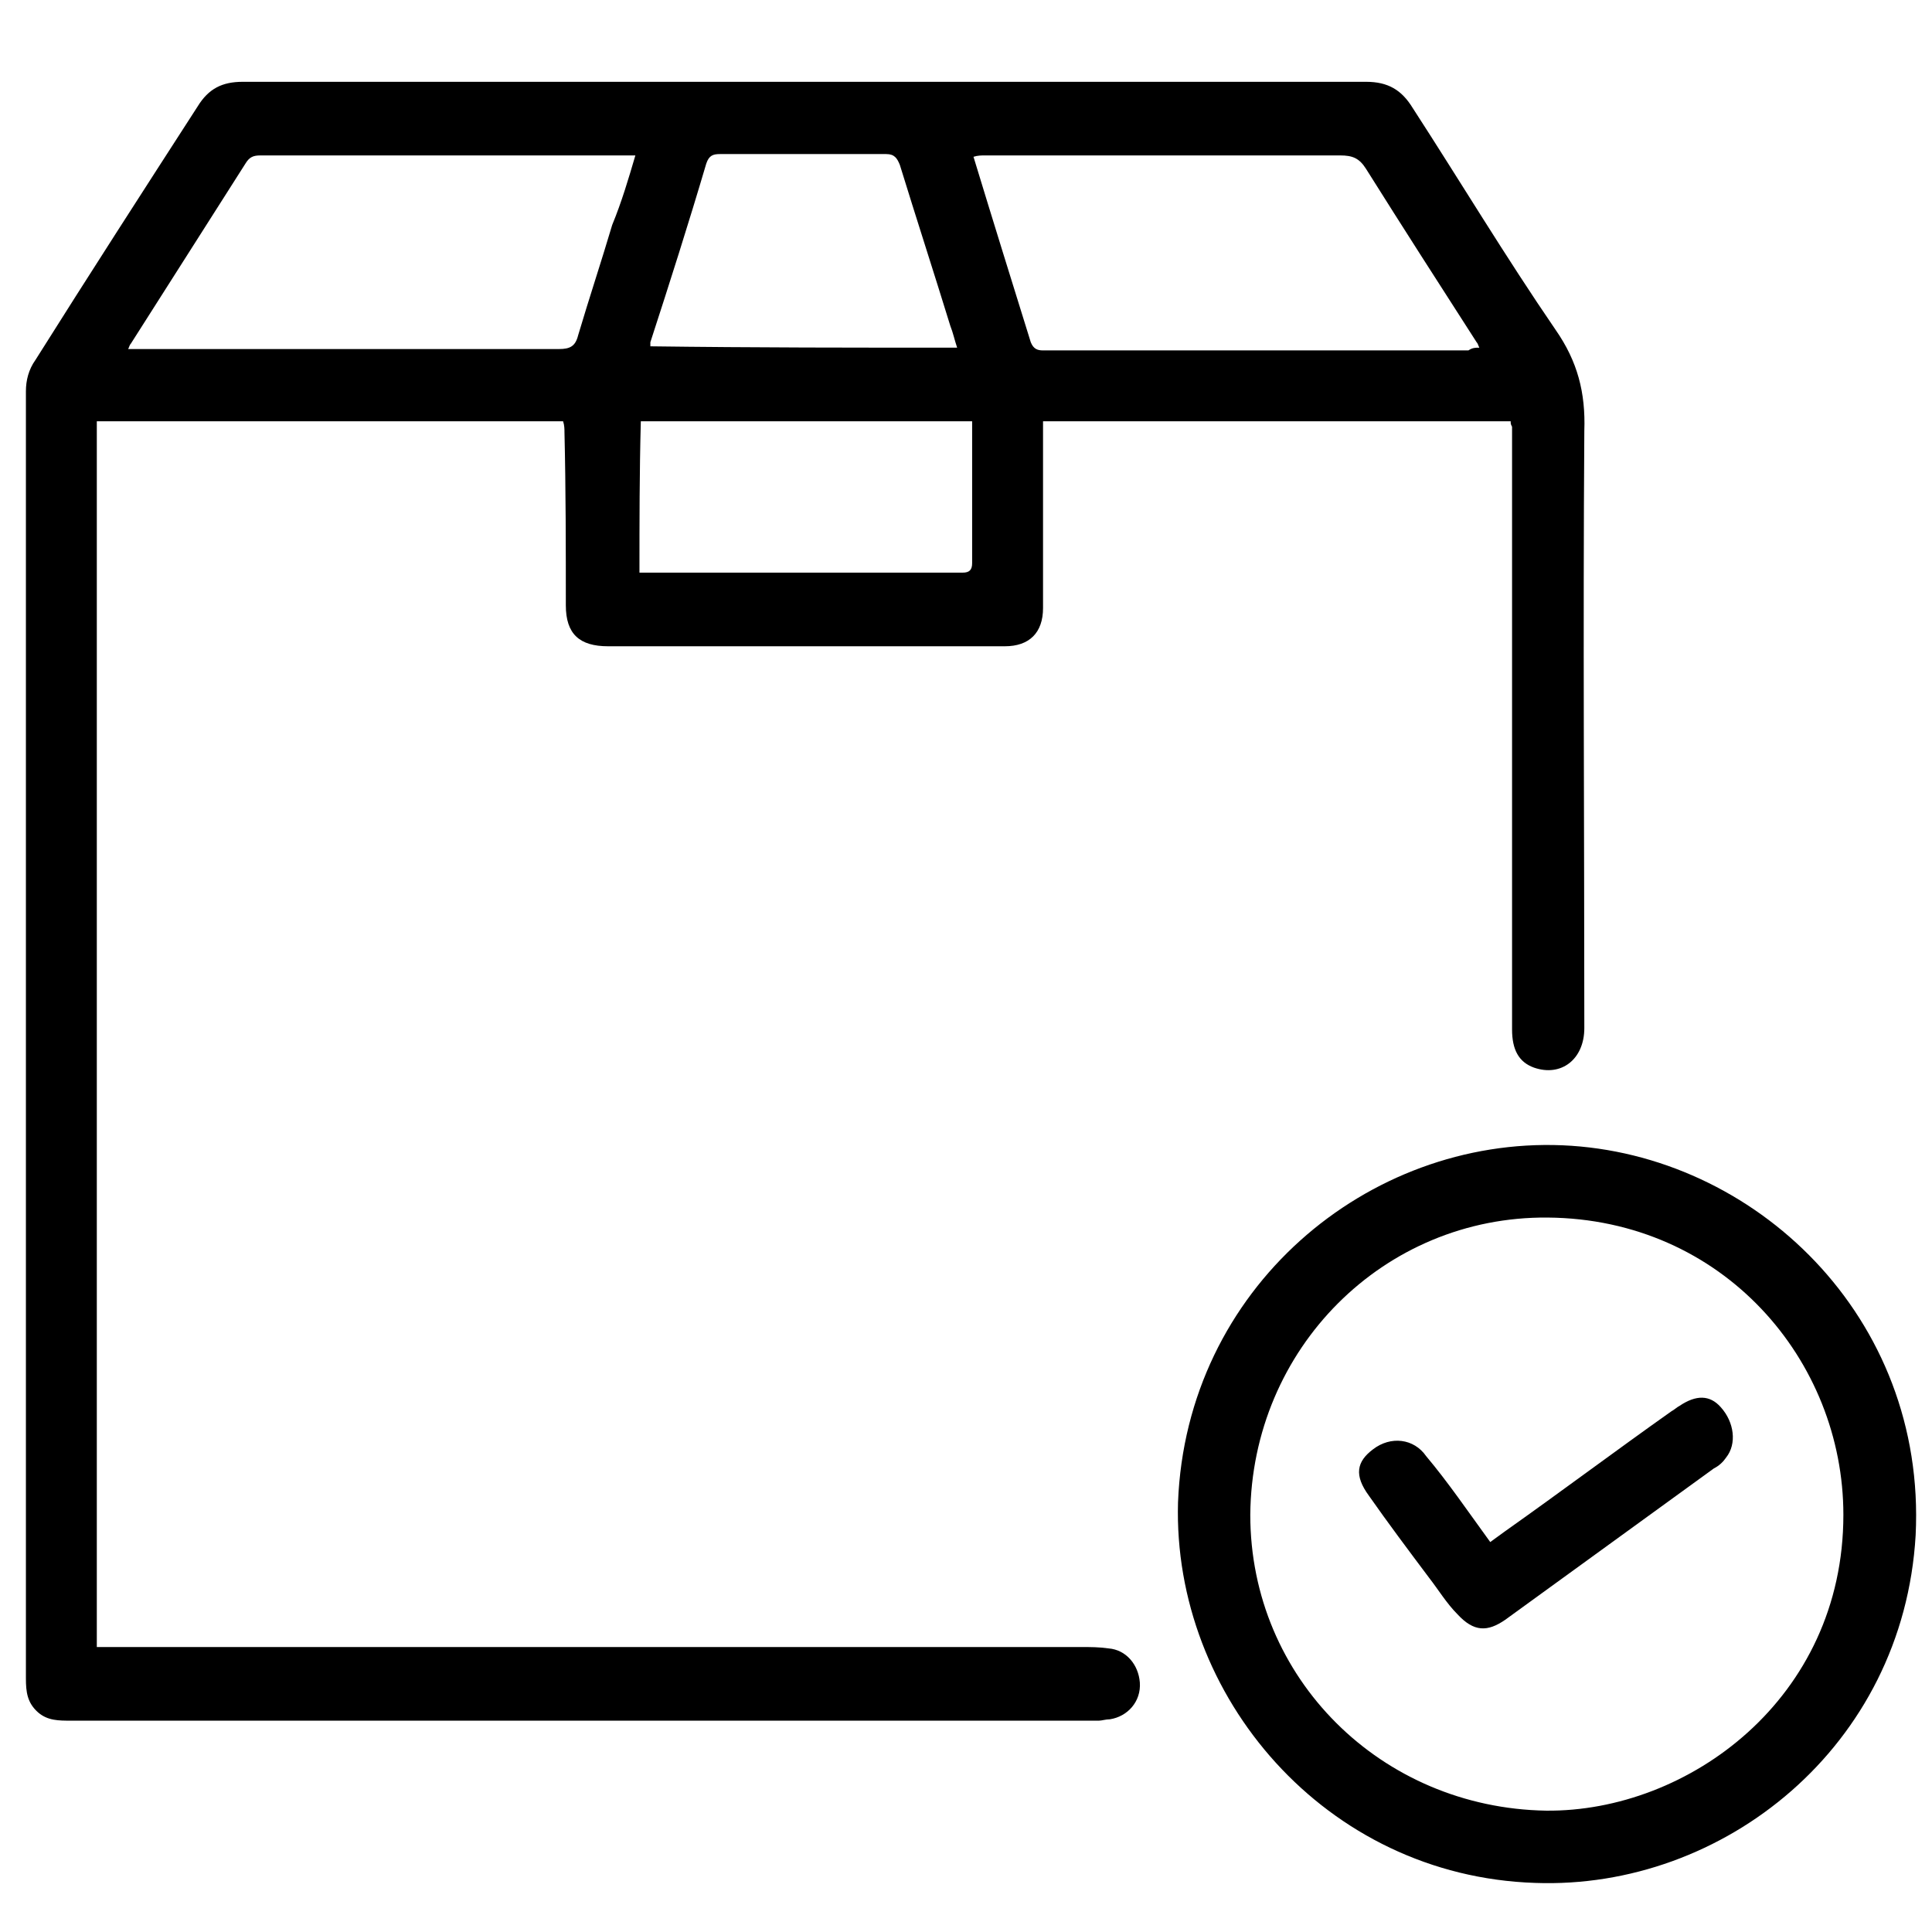
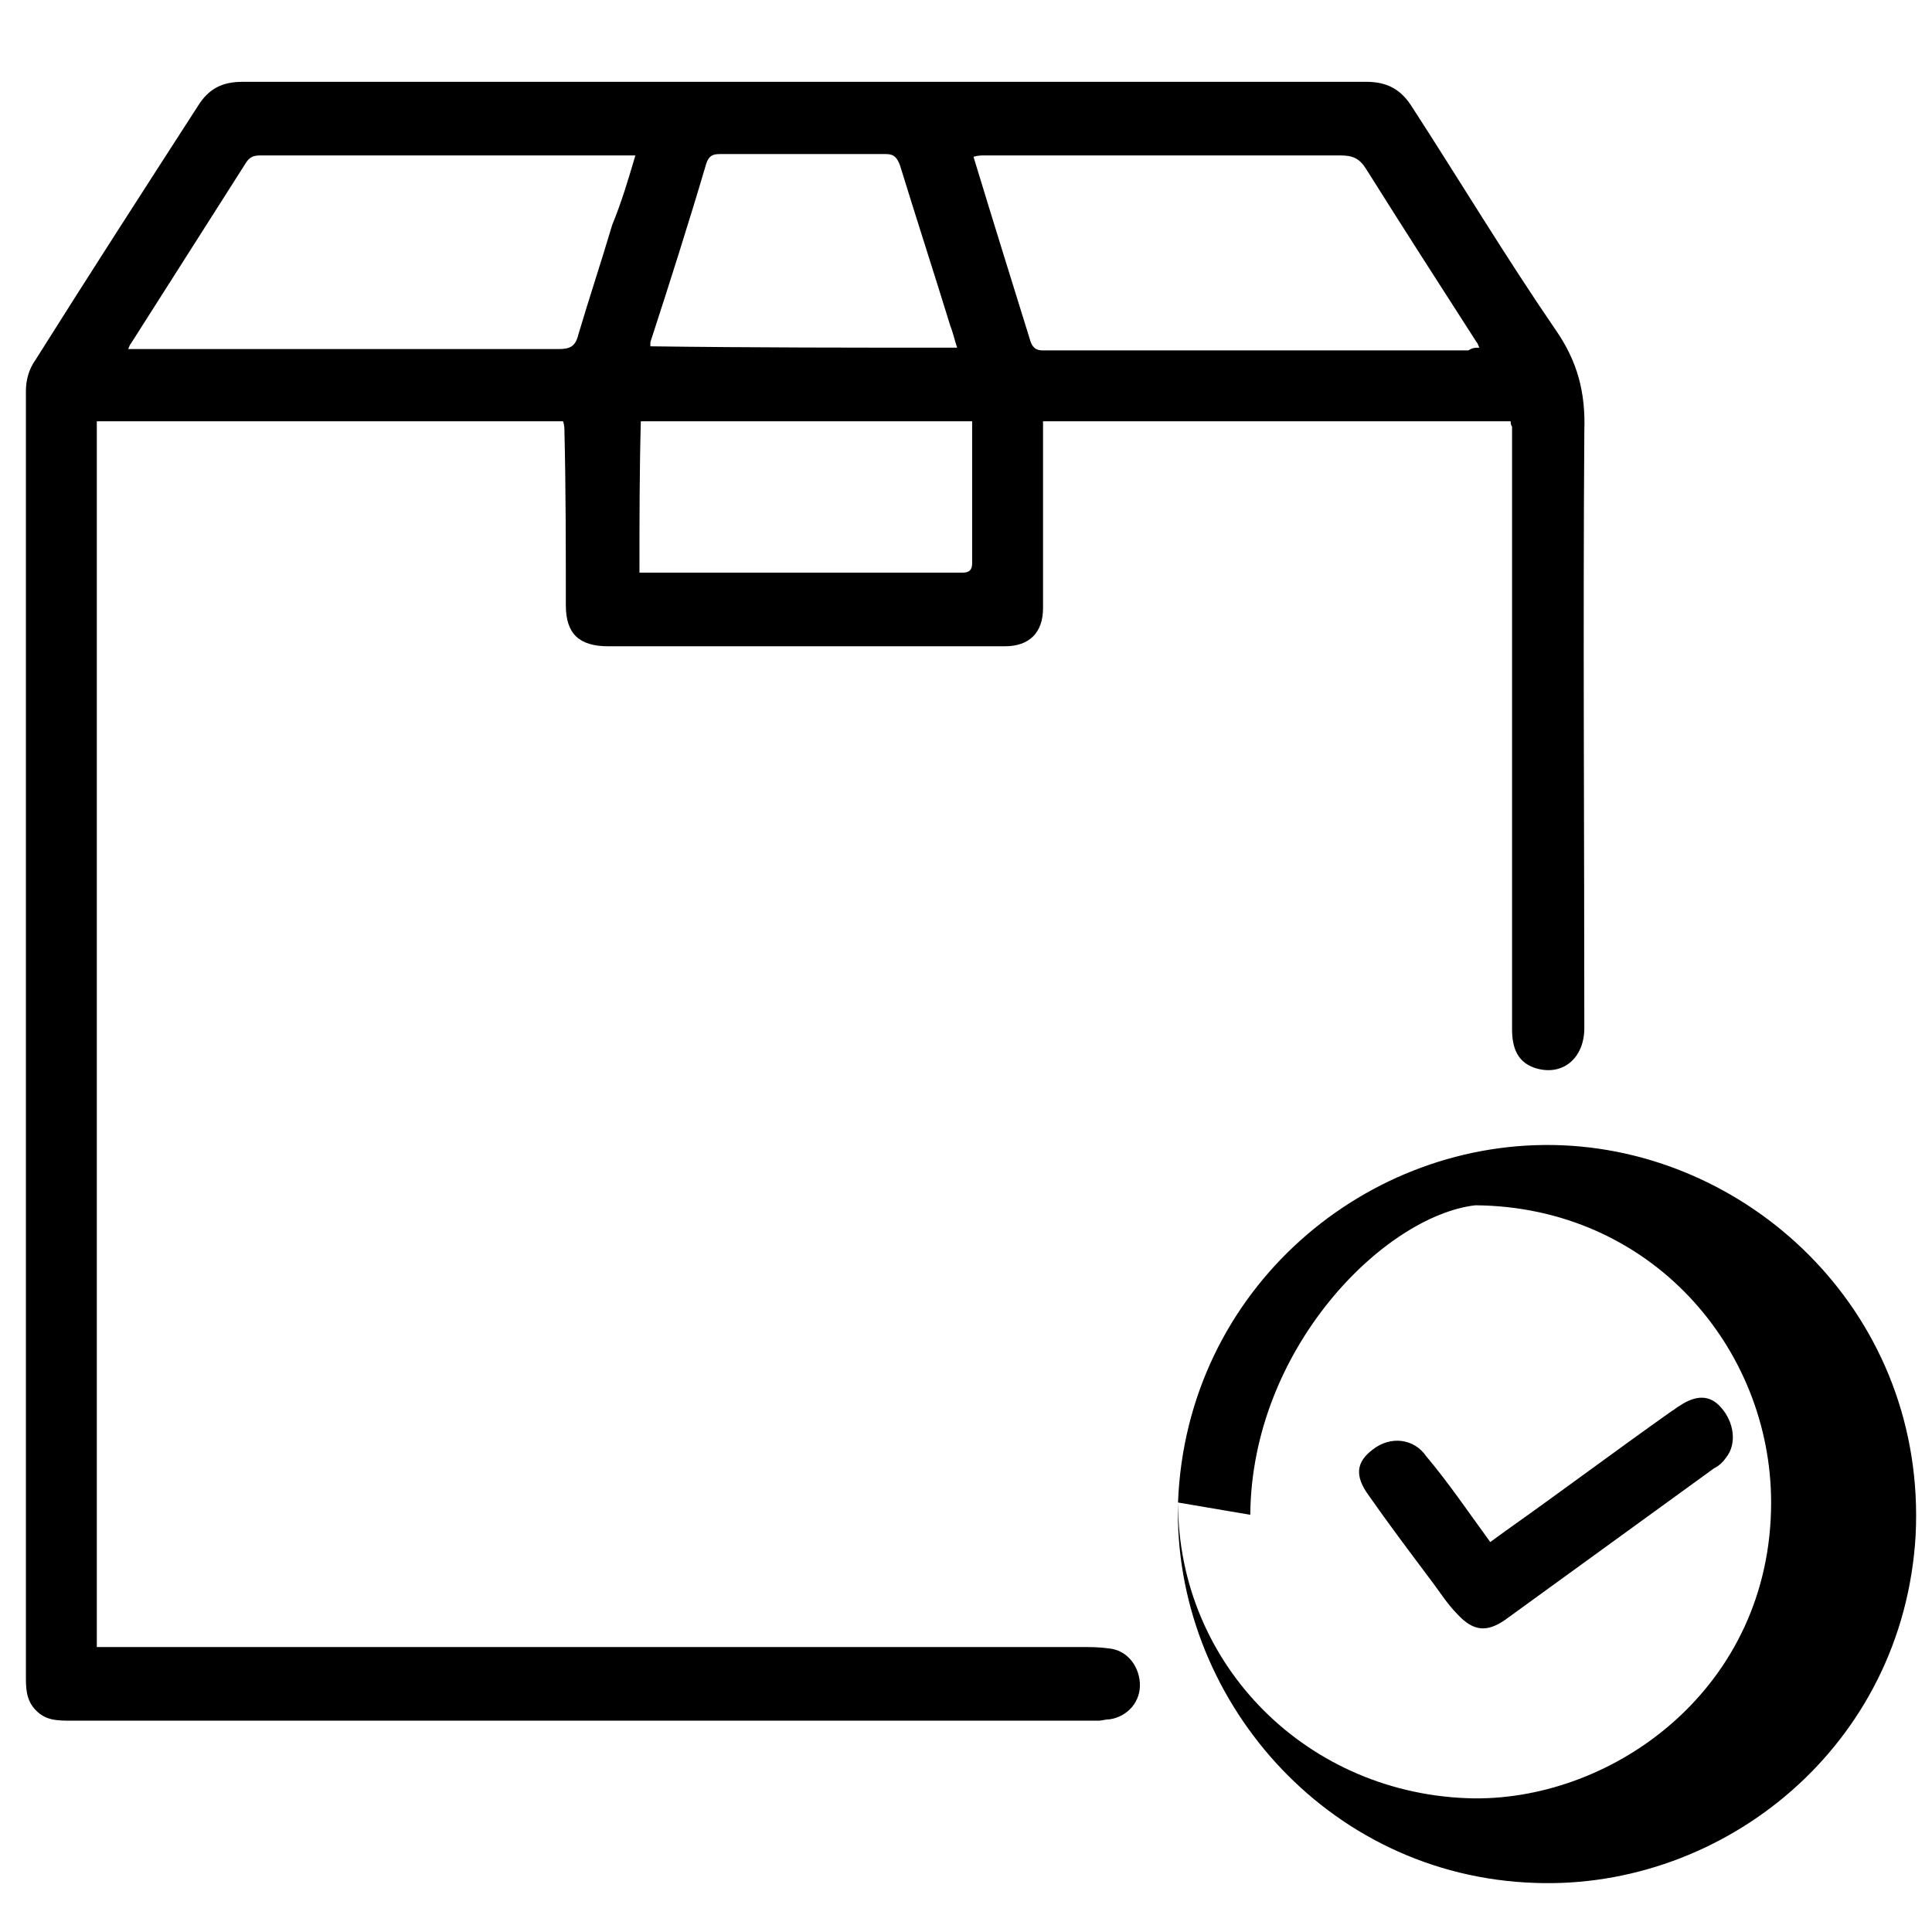
<svg xmlns="http://www.w3.org/2000/svg" xml:space="preserve" style="enable-background:new 0 0 141.7 141.7;" viewBox="0 0 141.7 141.7" y="0px" x="0px" id="Capa_1">
  <style type="text/css">	.st0{display:none;}	.st1{display:inline;}</style>
  <g>
    <path d="M110.8,30.9c-11.4,0-22.8,0-34.3,0c0,0.3,0,0.6,0,0.9c0,4.3,0,8.5,0,12.8c0,1.8-1,2.8-2.8,2.8c-5.7,0-11.4,0-17.2,0  c-4,0-7.9,0-11.9,0c-2.1,0-3.1-0.9-3.1-3c0-4.2,0-8.5-0.1-12.7c0-0.2,0-0.5-0.1-0.8c-11.4,0-22.8,0-34.2,0c0,29.9,0,59.9,0,89.9  c0.3,0,0.5,0,0.8,0c23.8,0,47.6,0,71.4,0c0.7,0,1.3,0,2,0.1c1.3,0.1,2.2,1.2,2.3,2.5c0.1,1.4-0.9,2.5-2.2,2.7  c-0.3,0-0.6,0.1-0.8,0.1c-25.1,0-50.3,0-75.4,0c-0.9,0-1.7,0-2.4-0.6c-0.8-0.7-0.9-1.5-0.9-2.5c0-10.2,0-20.4,0-30.6  c0-21.3,0-42.5,0-63.8c0-0.8,0.2-1.6,0.7-2.3C6.5,20.2,10.5,14,14.5,7.8C15.3,6.5,16.3,6,17.8,6c27.5,0,55,0,82.4,0  c1.6,0,2.6,0.6,3.4,1.9c3.5,5.4,6.8,10.9,10.5,16.3c1.6,2.3,2.2,4.6,2.1,7.4c-0.1,14.6,0,29.2,0,43.8c0,2.3-1.7,3.6-3.7,2.9  c-1.1-0.4-1.6-1.3-1.6-2.8c0-4.7,0-9.4,0-14c0-10.1,0-20.1,0-30.2C110.8,31.1,110.8,31.1,110.8,30.9z M46.6,11.4  c-0.3,0-0.5,0-0.8,0c-8.9,0-17.8,0-26.7,0c-0.5,0-0.8,0.1-1.1,0.6c-2.8,4.4-5.6,8.8-8.4,13.2c-0.1,0.1-0.1,0.2-0.2,0.4  c0.4,0,0.8,0,1.1,0c10.2,0,20.3,0,30.5,0c0.8,0,1.2-0.2,1.4-1c0.8-2.7,1.7-5.4,2.5-8.1C45.6,14.8,46.1,13.1,46.6,11.4z M108.5,25.5  c-0.1-0.2-0.1-0.3-0.2-0.4c-2.7-4.2-5.4-8.4-8.1-12.7c-0.5-0.8-1-1-1.9-1c-8.7,0-17.4,0-26.1,0c-0.2,0-0.5,0-0.8,0.1  c1.4,4.6,2.8,9.1,4.2,13.6c0.2,0.5,0.5,0.6,0.9,0.6c10.4,0,20.8,0,31.2,0C108,25.5,108.2,25.5,108.5,25.5z M46.9,42  c0.3,0,0.5,0,0.8,0c7.6,0,15.2,0,22.9,0c0.5,0,0.7-0.2,0.7-0.7c0-1.6,0-3.2,0-4.7c0-1.9,0-3.8,0-5.7c-8.1,0-16.2,0-24.3,0  C46.9,34.6,46.9,38.3,46.9,42z M70.2,25.5c-0.2-0.6-0.3-1.1-0.5-1.6c-1.2-3.9-2.5-7.9-3.7-11.8c-0.2-0.5-0.4-0.8-1-0.8  c-4.1,0-8.1,0-12.2,0c-0.5,0-0.8,0.1-1,0.7c-1.3,4.4-2.7,8.8-4.1,13.1c0,0.1,0,0.2,0,0.3C55.3,25.5,62.7,25.5,70.2,25.5z" />
-     <path d="M86.4,110.2C87,94.5,100.3,83.4,114.6,84c14.1,0.6,26.7,12.6,25.9,28.6c-0.9,15.5-14.1,26-27.9,25.5  C97.2,137.6,86,124.4,86.4,110.2z M91.7,111.1c0,12,9.6,21.5,21.7,21.7c10.4,0.1,21.8-8.2,21.8-21.7c0-11.3-8.8-21.7-21.7-21.8  C101.5,89.2,91.8,98.9,91.7,111.1z" />
+     <path d="M86.4,110.2C87,94.5,100.3,83.4,114.6,84c14.1,0.6,26.7,12.6,25.9,28.6c-0.9,15.5-14.1,26-27.9,25.5  C97.2,137.6,86,124.4,86.4,110.2z c0,12,9.6,21.5,21.7,21.7c10.4,0.1,21.8-8.2,21.8-21.7c0-11.3-8.8-21.7-21.7-21.8  C101.5,89.2,91.8,98.9,91.7,111.1z" />
    <path d="M109.3,113.1c0.4-0.3,0.7-0.5,1.1-0.8c4.1-2.9,8.1-5.9,12.2-8.8c0.2-0.1,0.4-0.3,0.6-0.4c1.2-0.8,2.2-0.8,3,0.1  c1,1.1,1.2,2.7,0.4,3.7c-0.2,0.3-0.5,0.6-0.9,0.8c-5.1,3.7-10.2,7.4-15.3,11.1c-1.3,0.9-2.3,0.9-3.5-0.4c-0.8-0.8-1.4-1.8-2.1-2.7  c-1.5-2-3-4-4.4-6c-1.1-1.5-0.9-2.5,0.3-3.4c1.3-1,3-0.8,3.9,0.5C106.2,108.7,107.7,110.9,109.3,113.1z" />
  </g>
  <g class="st0">
-     <path d="M128.2,106.5c-0.2,7.2-3,13.1-8.5,17.7c-4.5,3.7-9.8,5.4-15.6,5c-11.9-0.7-21.4-10.5-21.5-22.8  c-0.4,0-0.8,0-1.1,0c-22.3,0-44.7,0-67,0c-5.9,0-10.6-4-11.5-9.9c-0.2-1.1-0.1-2.2-0.1-3.3c0-20.3,0-40.6,0-60.9  c0-6.3,4.9-11.3,11.2-11.4c2.5,0,4.9,0,7.4,0c35.4,0,70.9,0,106.3,0c5.7,0,10.2,3.4,11.5,8.8c0.2,1,0.3,2.1,0.3,3.2  c0,20.5,0,41.1,0,61.6c0,6.7-4.3,11.3-11,11.9C128.5,106.4,128.4,106.4,128.2,106.5z M8.5,52.3c0,0.4,0,0.7,0,1  c0,13.8,0,27.5,0,41.3c0,3.7,2.4,6.1,6.1,6.1c22.3,0,44.6,0,66.9,0c0.3,0,0.6,0,1,0c0-2.8,0-5.6,0-8.3c0-1.9,1.1-3.1,3-3.1  c0.8,0,1.7,0,2.6,0c0-0.5,0-0.9,0-1.4c0.1-2.4-0.1-4.8,0.3-7.1c1.2-7.9,7.9-13.9,15.7-14.3c8.3-0.4,15.6,4.8,17.6,12.7  c0.4,1.6,0.5,3.2,0.6,4.9c0.1,1.7,0,3.4,0,5.2c0.8,0,1.5,0,2.2,0c2.5,0,3.5,1,3.5,3.5c0,2.3,0,4.6,0,6.9c0,0.3,0,0.6,0,1  c3.3-0.1,5.6-2.6,5.6-6c0-13.8,0-27.7,0-41.5c0-0.3,0-0.5-0.1-0.8C92.1,52.3,50.4,52.3,8.5,52.3z M8.6,35.1c41.7,0,83.5,0,125.2,0  c0-1.7,0.3-3.5-0.5-5.1c-1.2-2.5-3.2-3.5-5.9-3.5c-37.5,0-75.1,0-112.6,0c-0.3,0-0.5,0-0.8,0c-2.8,0.1-5,2.1-5.4,4.9  C8.5,32.6,8.6,33.8,8.6,35.1z M88.3,95c0,0.4,0,0.7,0,1c0,3.3,0,6.5,0,9.8c0,1.3,0.1,2.7,0.3,4c1.5,8,8.8,13.8,17,13.7  c8.2-0.2,15.5-6.3,16.5-14.4c0.4-2.7,0.2-5.5,0.3-8.3c0-1.9,0-3.8,0-5.8C111.1,95,99.8,95,88.3,95z M8.6,46.5  c41.8,0,83.5,0,125.2,0c0-1.9,0-3.7,0-5.6c-41.8,0-83.5,0-125.2,0C8.6,42.8,8.6,44.6,8.6,46.5z M116.8,89.2c0-2,0-4,0-5.9  c-0.1-5.7-4.6-10.5-10.3-11c-5.7-0.5-11.1,3.3-12.1,8.9c-0.5,2.6-0.2,5.3-0.3,7.9c0,0,0.1,0.1,0.1,0.2  C101.7,89.2,109.2,89.2,116.8,89.2z" class="st1" />
    <path d="M51.2,66.5c10.4,0,20.7,0,31.1,0c1.9,0,3.2,1.3,3.1,3c-0.1,1.4-1.2,2.5-2.6,2.7c-0.2,0-0.4,0-0.5,0  c-20.7,0-41.4,0-62.2,0c-1.7,0-2.9-1-3.1-2.5c-0.2-1.8,1.1-3.2,3-3.2c4.2,0,8.5,0,12.7,0C38.9,66.5,45.1,66.5,51.2,66.5  C51.2,66.5,51.2,66.5,51.2,66.5z" class="st1" />
    <path d="M46.9,86.4c-8,0-15.9,0-23.9,0c-2,0-3.3-1.4-3-3.3c0.2-1.2,1.2-2.2,2.4-2.3c0.3,0,0.6,0,0.9,0  c15.8,0,31.5,0,47.3,0c0.5,0,1,0,1.5,0.2c1.3,0.4,2.1,1.7,1.9,3.1c-0.2,1.3-1.2,2.3-2.6,2.5c-0.3,0-0.5,0-0.8,0  C62.8,86.4,54.9,86.4,46.9,86.4z" class="st1" />
    <path d="M102.5,108.9c0-0.6,0-1.2,0-1.8c0.1-1-0.1-1.9-0.8-2.8c-1.3-1.8-0.7-4.2,1-5.6c1.7-1.3,4-1.2,5.6,0.2  c1.6,1.5,1.8,3.9,0.5,5.6c-0.5,0.6-0.6,1.2-0.6,1.9c0,1.8,0,3.6,0,5.4c0,1.8-1.2,3-2.8,3c-1.6,0-2.8-1.2-2.9-3  C102.5,110.9,102.5,109.9,102.5,108.9z" class="st1" />
  </g>
  <path d="M17.4,95.1c-0.7,0-1.3,0-1.9,0c-3.5,0.1-6.3-2.3-6.6-5.7c-0.2-2-0.2-4-0.1-5.9c0.2-2.3,1.4-3.9,3.4-5.1 c0.3-0.2,0.6-0.8,0.6-1.2c0.1-3.2,0-6.4,0-9.6c0.1-10.3,2.3-20.1,7.3-29.2c0.2-0.3,0.2-0.9,0-1.2c-1.6-2.6-1.6-5.2,0.2-7.5 c2.4-3,4.7-6.1,7.5-8.7c8.7-8.1,18.9-13.6,30.6-16c11.4-2.3,22.6-1.6,33.6,2.4c11.8,4.3,21.5,11.4,29.1,21.5c2,2.7,2.7,5.5,0.8,8.5 c-0.2,0.2-0.2,0.7,0,1c3.8,6.4,5.8,13.4,6.8,20.7c0.4,2.9,0.5,5.8,0.6,8.7c0.1,3.1,0,6.3,0,9.4c0,0.4,0.3,1,0.6,1.2 c2.2,1.2,3.4,3,3.5,5.5c0.1,1.9,0.1,3.9-0.1,5.8c-0.2,2.1-1.4,3.6-3.2,4.7c-0.5,0.3-1,0.9-1.2,1.5c-3.4,10.9-9.6,19.9-18.6,26.9 c-7.5,5.8-16.1,9.5-25.5,10.9c-0.4,0.1-0.8,0.2-1.2,0.2c-1.3,0-2.3,0.3-2.8,1.9c-0.5,1.6-2.1,2.4-3.8,2.4c-2.6,0.1-5.3,0-7.9,0 c-1.8,0-3.6-1.5-3.8-3.3c-0.2-1.6-0.3-3.2-0.1-4.8c0.2-2.2,1.8-3.7,4-3.7c2.7-0.1,5.4-0.1,8.2,0c1.8,0.1,3.1,1.1,3.7,2.7 c0.3,1,0.7,1,1.6,0.9c4.8-0.6,9.3-1.9,13.8-3.7c8.7-3.6,15.7-9.3,21.3-16.9c0.9-1.3,1.7-2.6,2.6-3.9c0.1-0.1,0.1-0.3,0.2-0.6 c-0.9,0.2-1.6,0.5-2.4,0.6c-5.1,0.6-9.4-3.1-9.4-8.2c0-7.3,0-14.6,0-21.8c0-3.8,3.2-7.3,7.1-7.8c4.1-0.5,7.7,1.8,8.8,5.7 c0.1,0.3,0.2,0.7,0.3,1c0.1,0,0.2,0,0.3,0c-0.1-4.3-0.1-8.6-0.4-12.9c-0.6-7.2-2.5-14-5.9-20.4c-0.4-0.8-0.8-1-1.6-0.9 c-2.5,0.2-4.4-0.8-6-2.6c-2.4-2.7-4.7-5.6-7.4-8.1C97,22.9,88.7,19.2,79.5,17.6C69,15.8,59,17.4,49.4,21.9 c-7.1,3.4-12.9,8.4-17.7,14.7c-1.4,1.8-3,3.3-5.5,3.5c-0.1,0-0.2,0.1-0.3,0c-1.8-0.5-2.4,0.6-3,1.9C19.8,48.3,18,55,17.5,62 c-0.3,4,0,8,0,12c0-0.1,0.2-0.2,0.2-0.4c0.9-3.8,3.9-6.2,7.9-6.2c3.7,0,7,2.6,7.8,6.2c0.1,0.6,0.2,1.3,0.2,1.9c0,7.2,0,14.5,0,21.7 c0,5.4-5.1,9.3-10.1,7.9c-3.4-0.9-5.8-4-6-7.5C17.4,96.8,17.4,96,17.4,95.1z M71.1,7.6C67.3,8.1,63.5,8.4,59.8,9 c-8.9,1.5-16.8,5.4-24,10.7c-4.6,3.4-8.6,7.5-11.9,12.2c-1,1.4-0.8,2.9,0.5,3.8c1,0.7,2.5,0.4,3.5-0.8c0.5-0.6,1-1.3,1.6-1.9 c6.3-7.9,14.2-13.5,23.7-17c8-3,16.4-3.9,24.9-2.8c13.4,1.8,24.6,7.8,33.5,18c1.1,1.3,2.2,2.7,3.3,4c0.8,1,2.4,1.3,3.3,0.6 c1.1-0.8,1.4-2.3,0.6-3.5c-0.5-0.8-1-1.5-1.5-2.2c-4.2-5.3-9.2-9.7-14.9-13.3C92.8,10.7,82.3,8,71.1,7.6z M29.4,86.5 C29.4,86.5,29.4,86.5,29.4,86.5c-0.1-3.6-0.1-7.2-0.1-10.7c0-0.4,0-0.9-0.2-1.3c-0.6-1.9-2.5-3.1-4.3-2.8c-2.1,0.3-3.3,1.8-3.3,4.1 c0,7,0,14,0,21c0,0.5,0.1,1,0.2,1.6c0.4,1.9,1.8,3.1,3.7,3.1c2.2-0.1,3.7-1.3,4-3.3c0.1-0.7,0.1-1.5,0.1-2.2 C29.4,92.7,29.4,89.6,29.4,86.5z M113.1,86.5c0,3.7,0,7.4,0,11.1c0,1.4,0.6,2.6,1.9,3.3c1.4,0.7,2.9,0.8,4.2-0.2 c1.3-0.9,1.6-2.3,1.6-3.9c0-7,0-13.9,0-20.9c0-2.5-1.6-4.3-3.9-4.3c-2.3,0-3.9,1.7-3.9,4.2C113.1,79.4,113.1,82.9,113.1,86.5z  M13,86.4C13,86.4,13,86.4,13,86.4c0,0.9,0,1.7,0,2.6c0.1,1.3,1,2.1,2.2,2.1c1.2,0,2-0.8,2.1-2c0.1-1.6,0.1-3.3,0.1-4.9 c0-1.2-1-2.3-2.1-2.3c-1.3,0-2.1,0.9-2.2,2.3C13,84.9,13,85.7,13,86.4z M125.1,86.4C125.1,86.4,125.1,86.4,125.1,86.4 c0,0.8,0,1.6,0,2.5c0.1,1.4,0.9,2.2,2.2,2.2c1.1,0,2-1,2.1-2.4c0-1.5,0-3,0-4.5c0-1.3-1-2.4-2.1-2.4c-1.2,0-2.1,0.9-2.2,2.3 C125.1,84.9,125.1,85.6,125.1,86.4z M69.5,133.9c2.2,0,4.4,0,6.5,0c0.5,0,1.3-0.2,1.3-0.4c0.1-1,0-2-0.1-2.9c0-0.1-0.3-0.2-0.5-0.2 c-2.4,0-4.8,0-7.3,0C69.5,131.5,69.5,132.6,69.5,133.9z" class="st0" />
</svg>